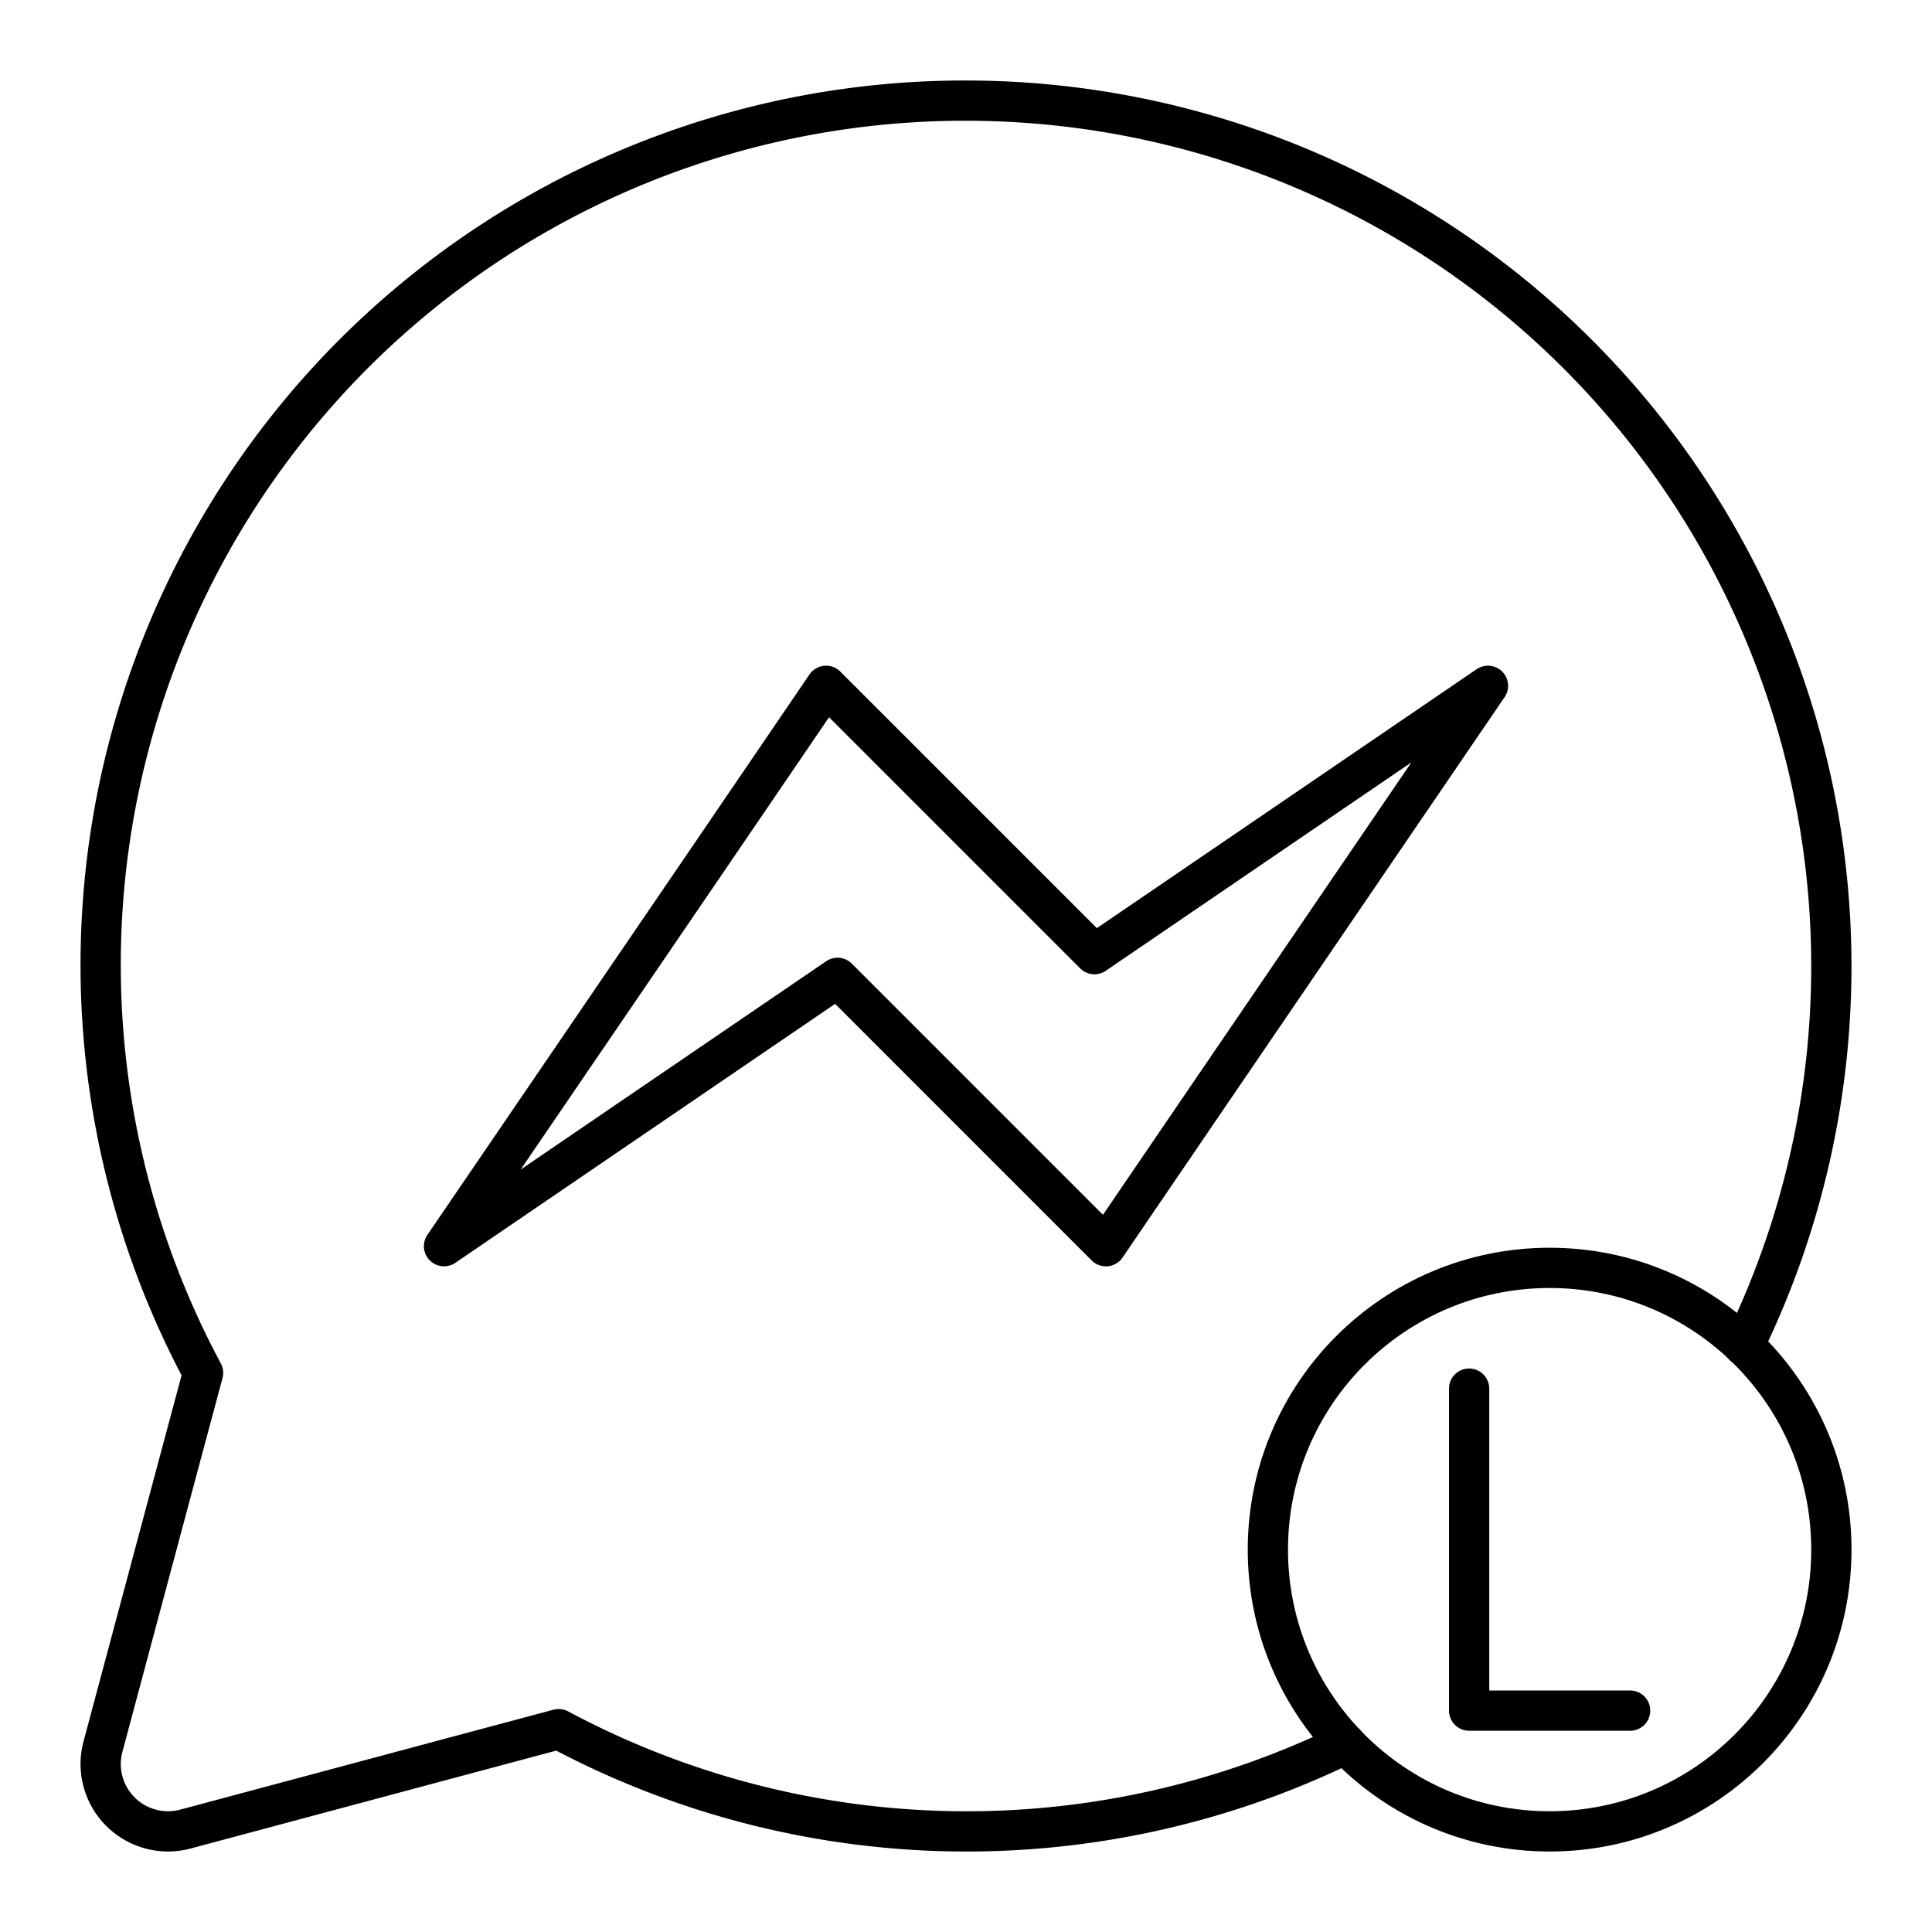
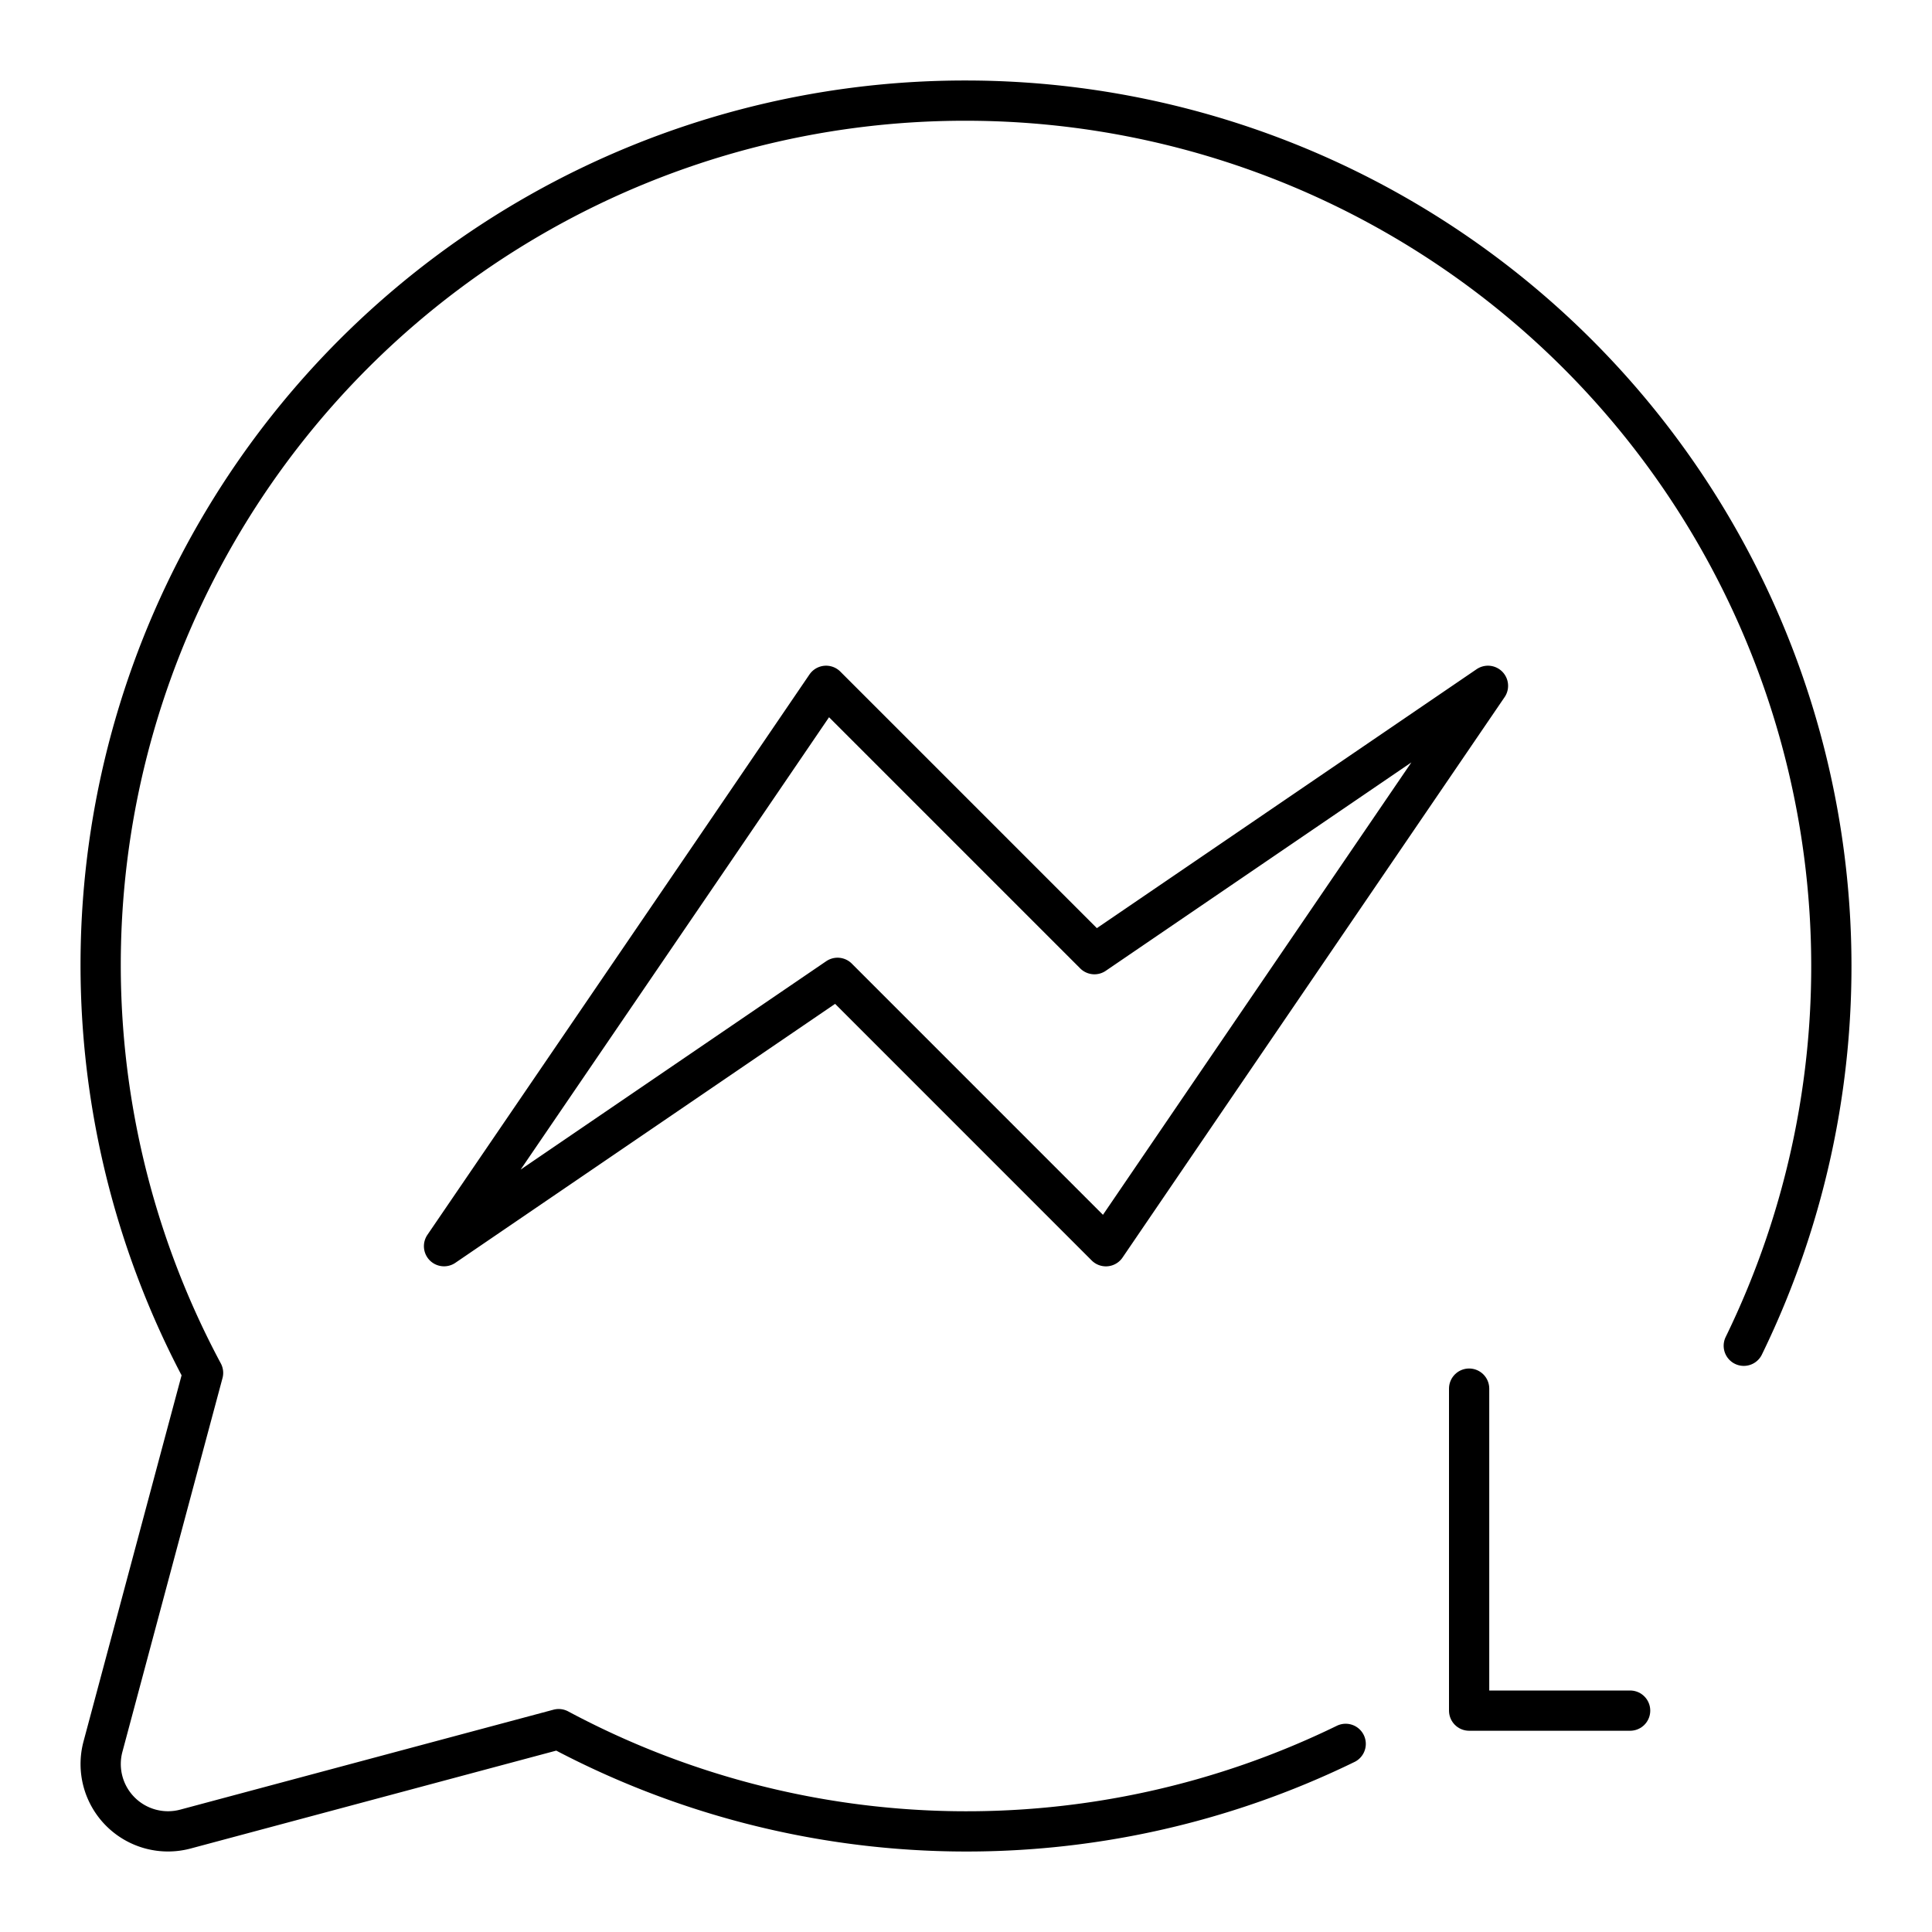
<svg xmlns="http://www.w3.org/2000/svg" width="800px" height="800px" viewBox="0 0 48 48">
  <defs>
    <style>.a{fill:none;stroke:#000000;stroke-linecap:round;stroke-linejoin:round;}</style>
  </defs>
  <path class="a" d="M43.324,33.435A21.509,21.509,0,0,0,24,2.5L24,2.5A21.471,21.471,0,0,0,5.045,34.109l-.559,2.084L2.558,43.395a1.673,1.673,0,0,0,2.048,2.048l7.2-1.928L13.88,42.96a21.484,21.484,0,0,0,19.553.366M20.524,17.039l6.667,6.667,9.777-6.667-6.667,9.777-2.825,4.146L20.809,24.294l-9.777,6.667L17.7,21.185Z" />
-   <circle class="a" cx="38.5" cy="38.5" r="7" />
  <polyline class="a" points="36.5 34.5 36.5 42.5 40.5 42.5" />
</svg>